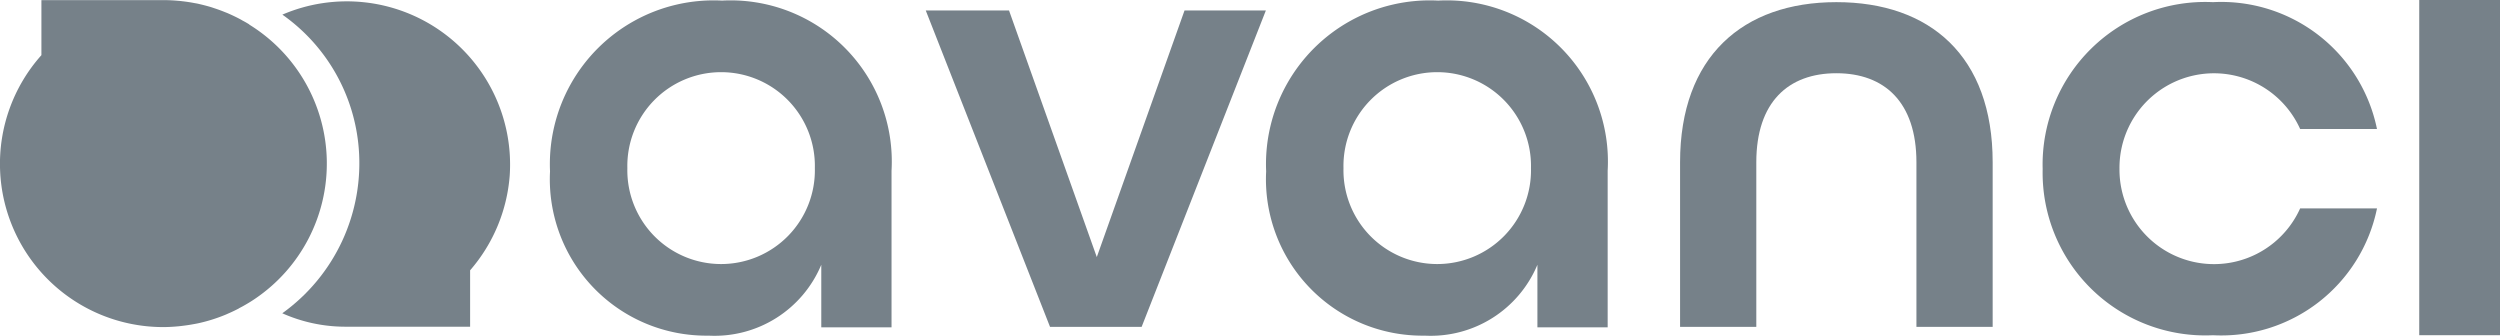
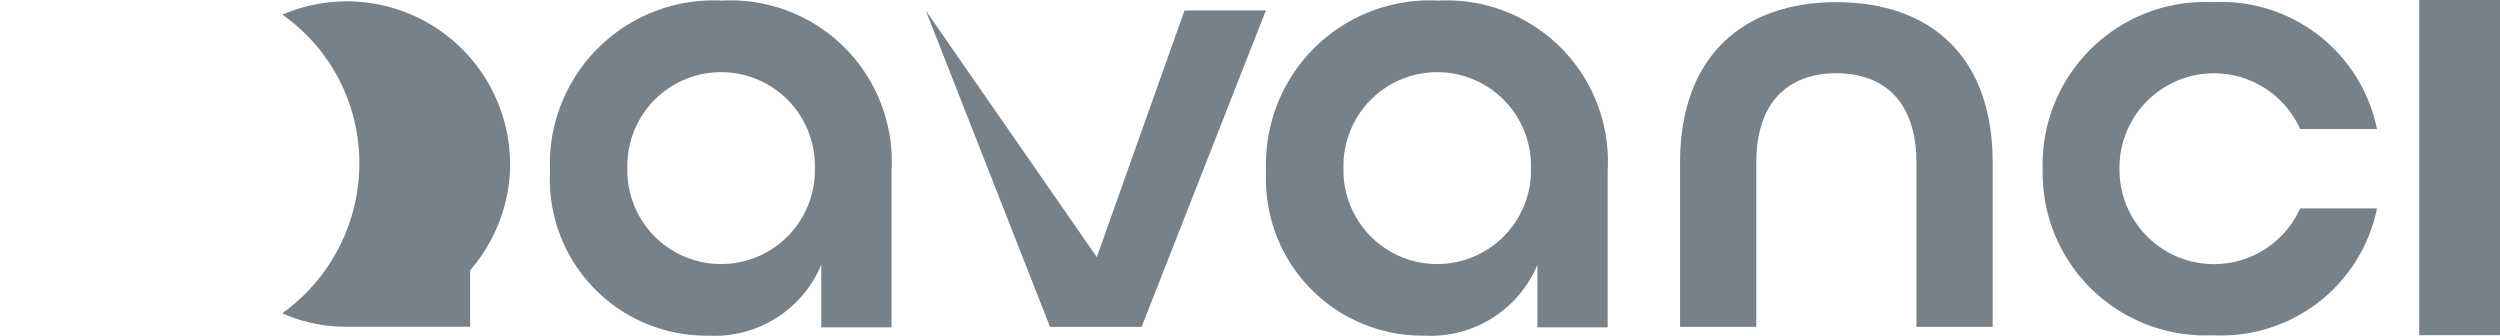
<svg xmlns="http://www.w3.org/2000/svg" width="99.923" height="13.416" viewBox="0 0 99.923 13.416">
  <g id="Groupe_11" data-name="Groupe 11" transform="translate(-943.693 291.275)">
    <rect id="Rectangle_4" data-name="Rectangle 4" width="3.228" height="13.398" transform="translate(1040.388 -291.275)" fill="#768189" />
-     <path id="Tracé_44" data-name="Tracé 44" d="M622.695,16.144h3.328L629.531,26l3.507-9.857h3.251l-4.966,12.647h-3.661Z" transform="translate(358 -307)" fill="#768189" />
+     <path id="Tracé_44" data-name="Tracé 44" d="M622.695,16.144L629.531,26l3.507-9.857h3.251l-4.966,12.647h-3.661Z" transform="translate(358 -307)" fill="#768189" />
    <path id="Tracé_45" data-name="Tracé 45" d="M652.844,22.211c0-4.224,2.509-6.4,6.247-6.4s6.247,2.15,6.247,6.4v6.58h-3.047v-6.58c0-2.407-1.28-3.559-3.2-3.559s-3.2,1.152-3.2,3.559v6.58h-3.047Z" transform="translate(358 -307)" fill="#768189" />
    <path id="Tracé_46" data-name="Tracé 46" d="M667.336,22.468a6.5,6.5,0,0,1,6.81-6.657,6.352,6.352,0,0,1,6.553,5.07h-3.071a3.777,3.777,0,0,0-7.221,1.587,3.777,3.777,0,0,0,7.221,1.587H680.7a6.352,6.352,0,0,1-6.553,5.069,6.5,6.5,0,0,1-6.81-6.656" transform="translate(358 -307)" fill="#768189" />
    <path id="Tracé_47" data-name="Tracé 47" d="M636.3,22.574a6.543,6.543,0,0,1,6.876-6.825,6.442,6.442,0,0,1,6.774,6.8v6.258h-2.808v-2.5a4.62,4.62,0,0,1-4.507,2.833,6.251,6.251,0,0,1-6.335-6.567m10.585-.129a3.748,3.748,0,1,0-7.494,0,3.748,3.748,0,1,0,7.494,0" transform="translate(358 -307)" fill="#768189" />
    <path id="Tracé_48" data-name="Tracé 48" d="M607.677,22.574a6.543,6.543,0,0,1,6.876-6.825,6.442,6.442,0,0,1,6.774,6.8v6.258h-2.808v-2.5a4.62,4.62,0,0,1-4.507,2.833,6.251,6.251,0,0,1-6.335-6.567m10.585-.129a3.748,3.748,0,1,0-7.494,0,3.748,3.748,0,1,0,7.494,0" transform="translate(358 -307)" fill="#768189" />
-     <path id="Tracé_49" data-name="Tracé 49" d="M595.243,28.047c.05-.026.1-.051.149-.078.165-.092.327-.188.482-.294a6.525,6.525,0,0,0-.218-10.967V16.7c-.082-.05-.166-.1-.25-.143-.032-.017-.062-.036-.094-.054-.164-.088-.332-.168-.5-.242-.041-.018-.084-.034-.126-.051-.141-.057-.284-.11-.43-.157-.045-.015-.089-.031-.135-.045-.181-.054-.365-.1-.553-.142l-.1-.017c-.16-.031-.323-.056-.487-.074-.053-.007-.106-.013-.159-.017-.176-.016-.353-.026-.532-.028l0,0h-4.942v2.2a6.524,6.524,0,0,0,4.875,10.868c.2,0,.4-.012.6-.031.059-.005.117-.013.175-.02.146-.017.29-.039.433-.066.057-.01.114-.02.17-.032a6.418,6.418,0,0,0,1.1-.343c.053-.021.1-.045.156-.068.129-.057.255-.118.38-.183" transform="translate(358 -307)" fill="#768189" />
    <path id="Tracé_50" data-name="Tracé 50" d="M596.979,28.244a7.38,7.38,0,0,0,3.052-6.6,7.243,7.243,0,0,0-3.052-5.334,6.524,6.524,0,0,1,9.087,6.429,6.537,6.537,0,0,1-1.583,3.79v2.254H599.47a6.186,6.186,0,0,1-2.491-.535" transform="translate(358 -307)" fill="#768189" />
  </g>
</svg>